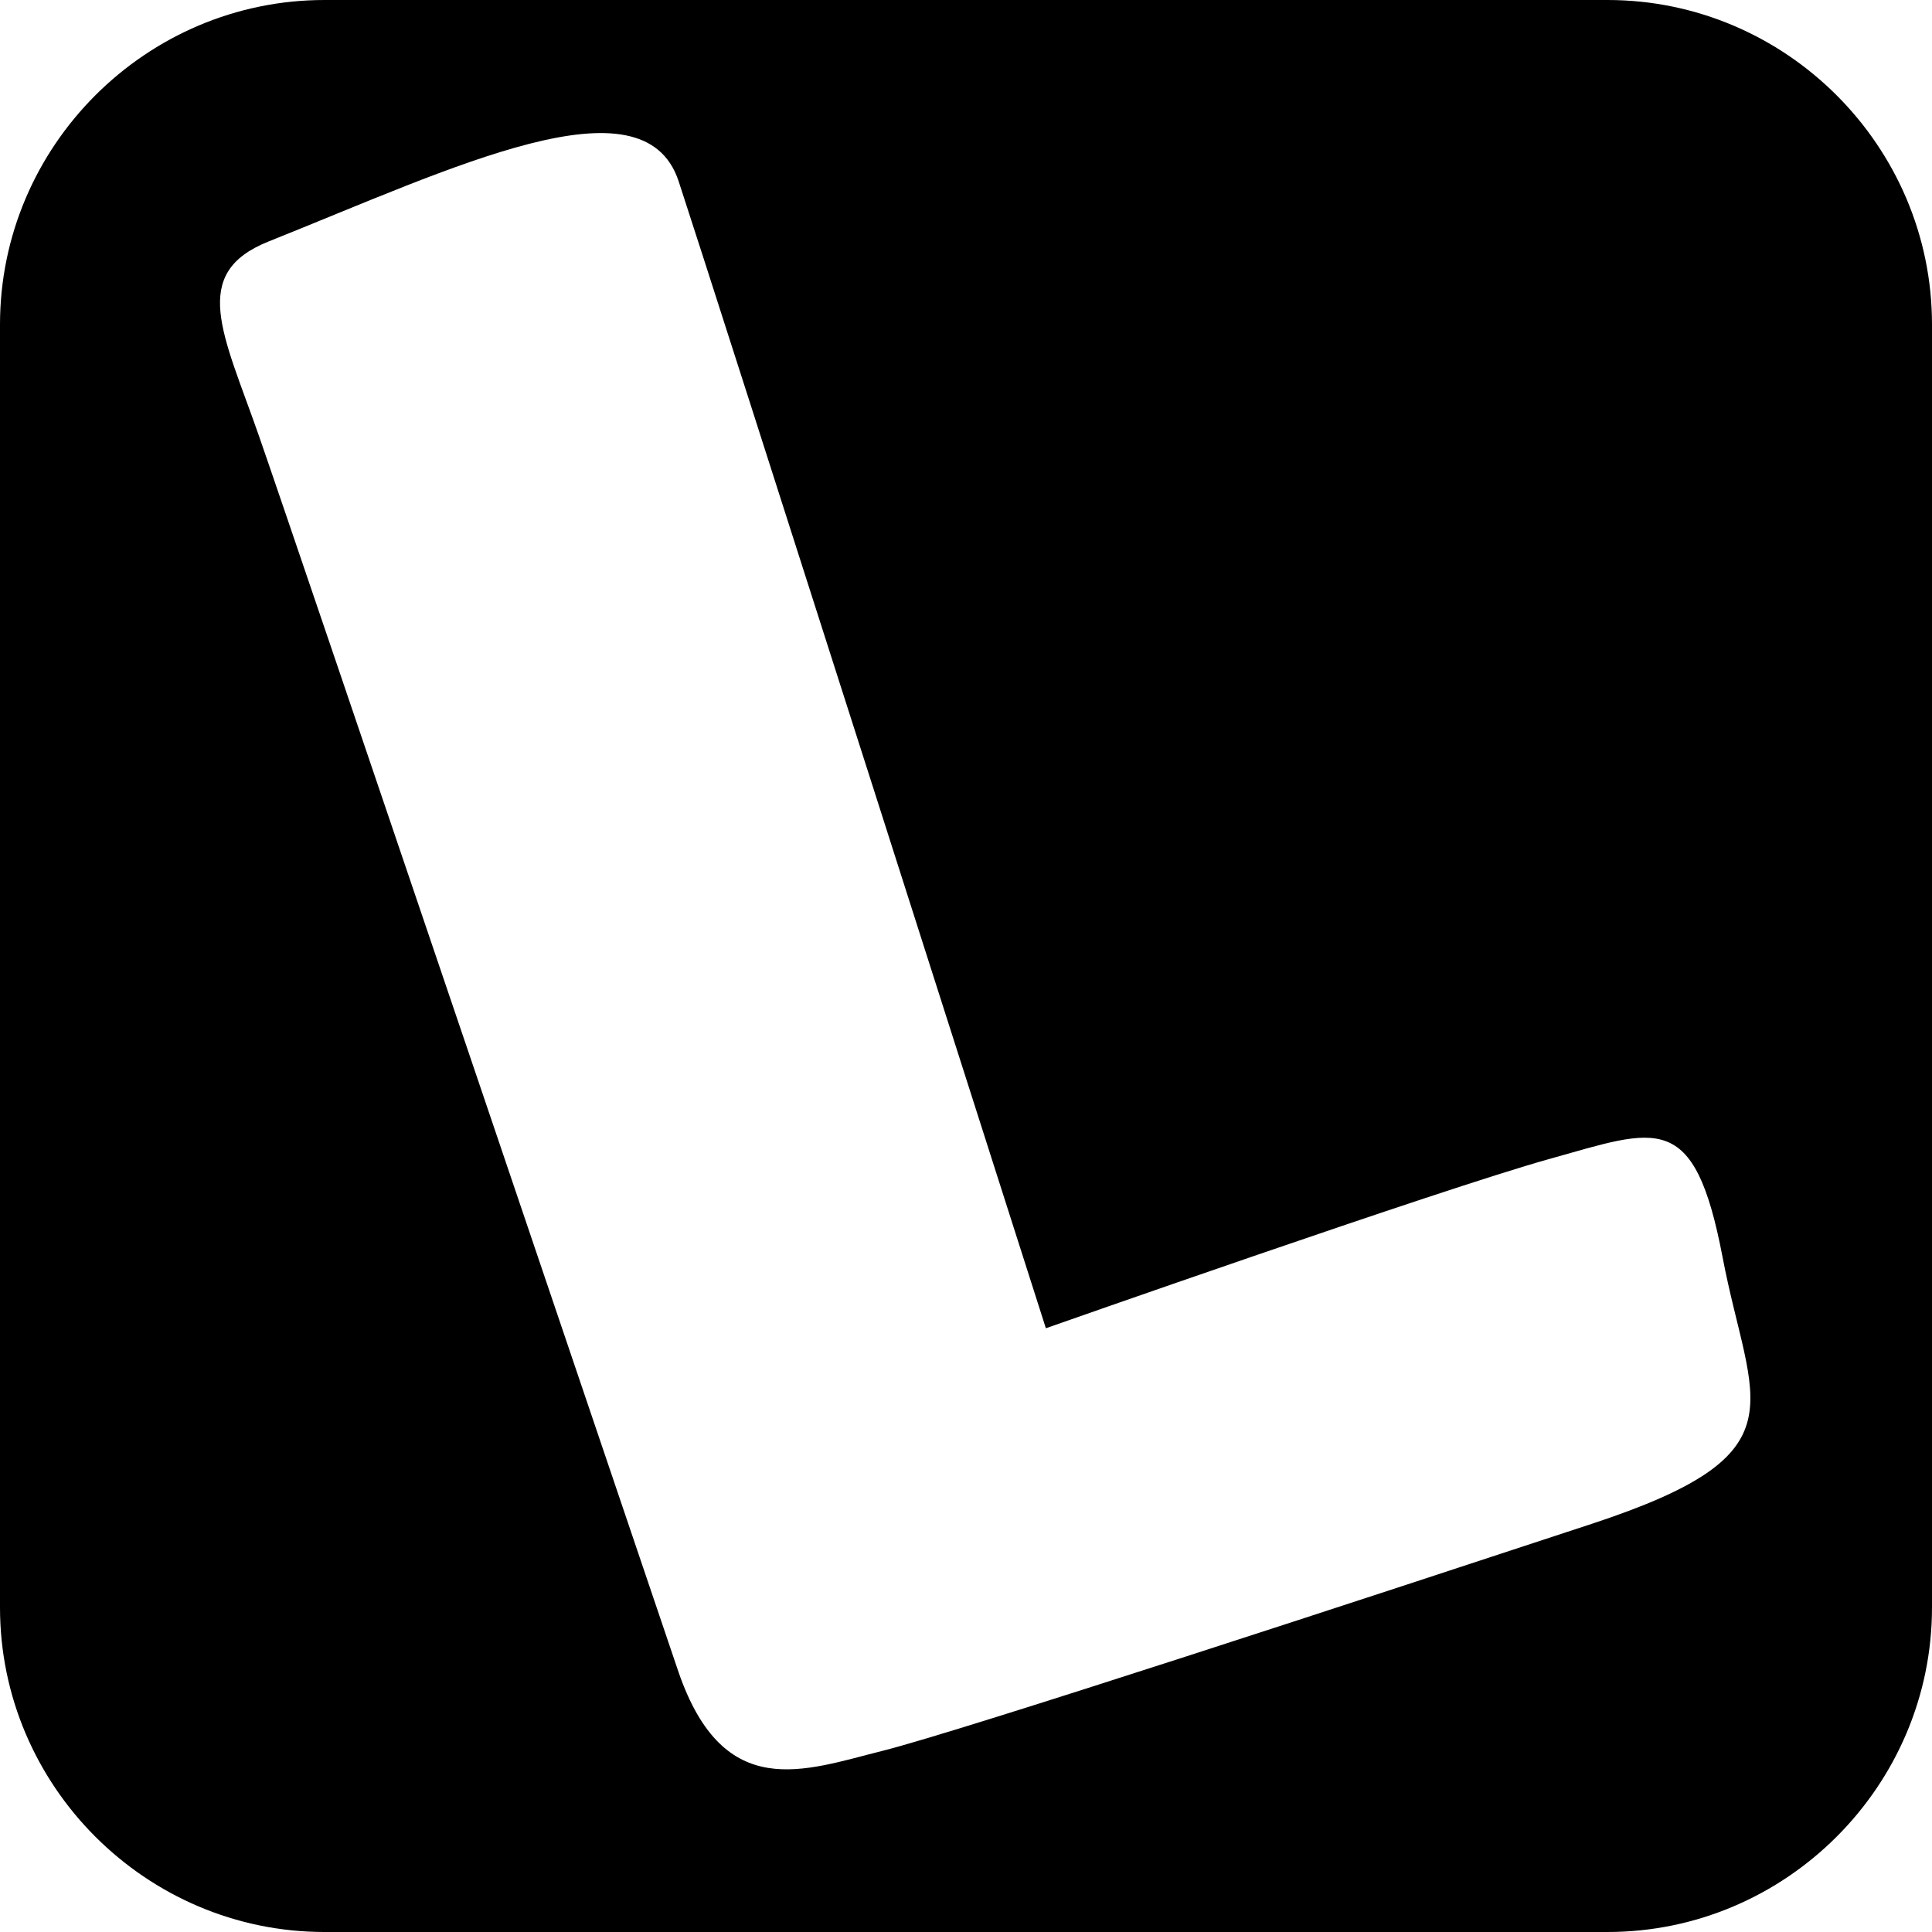
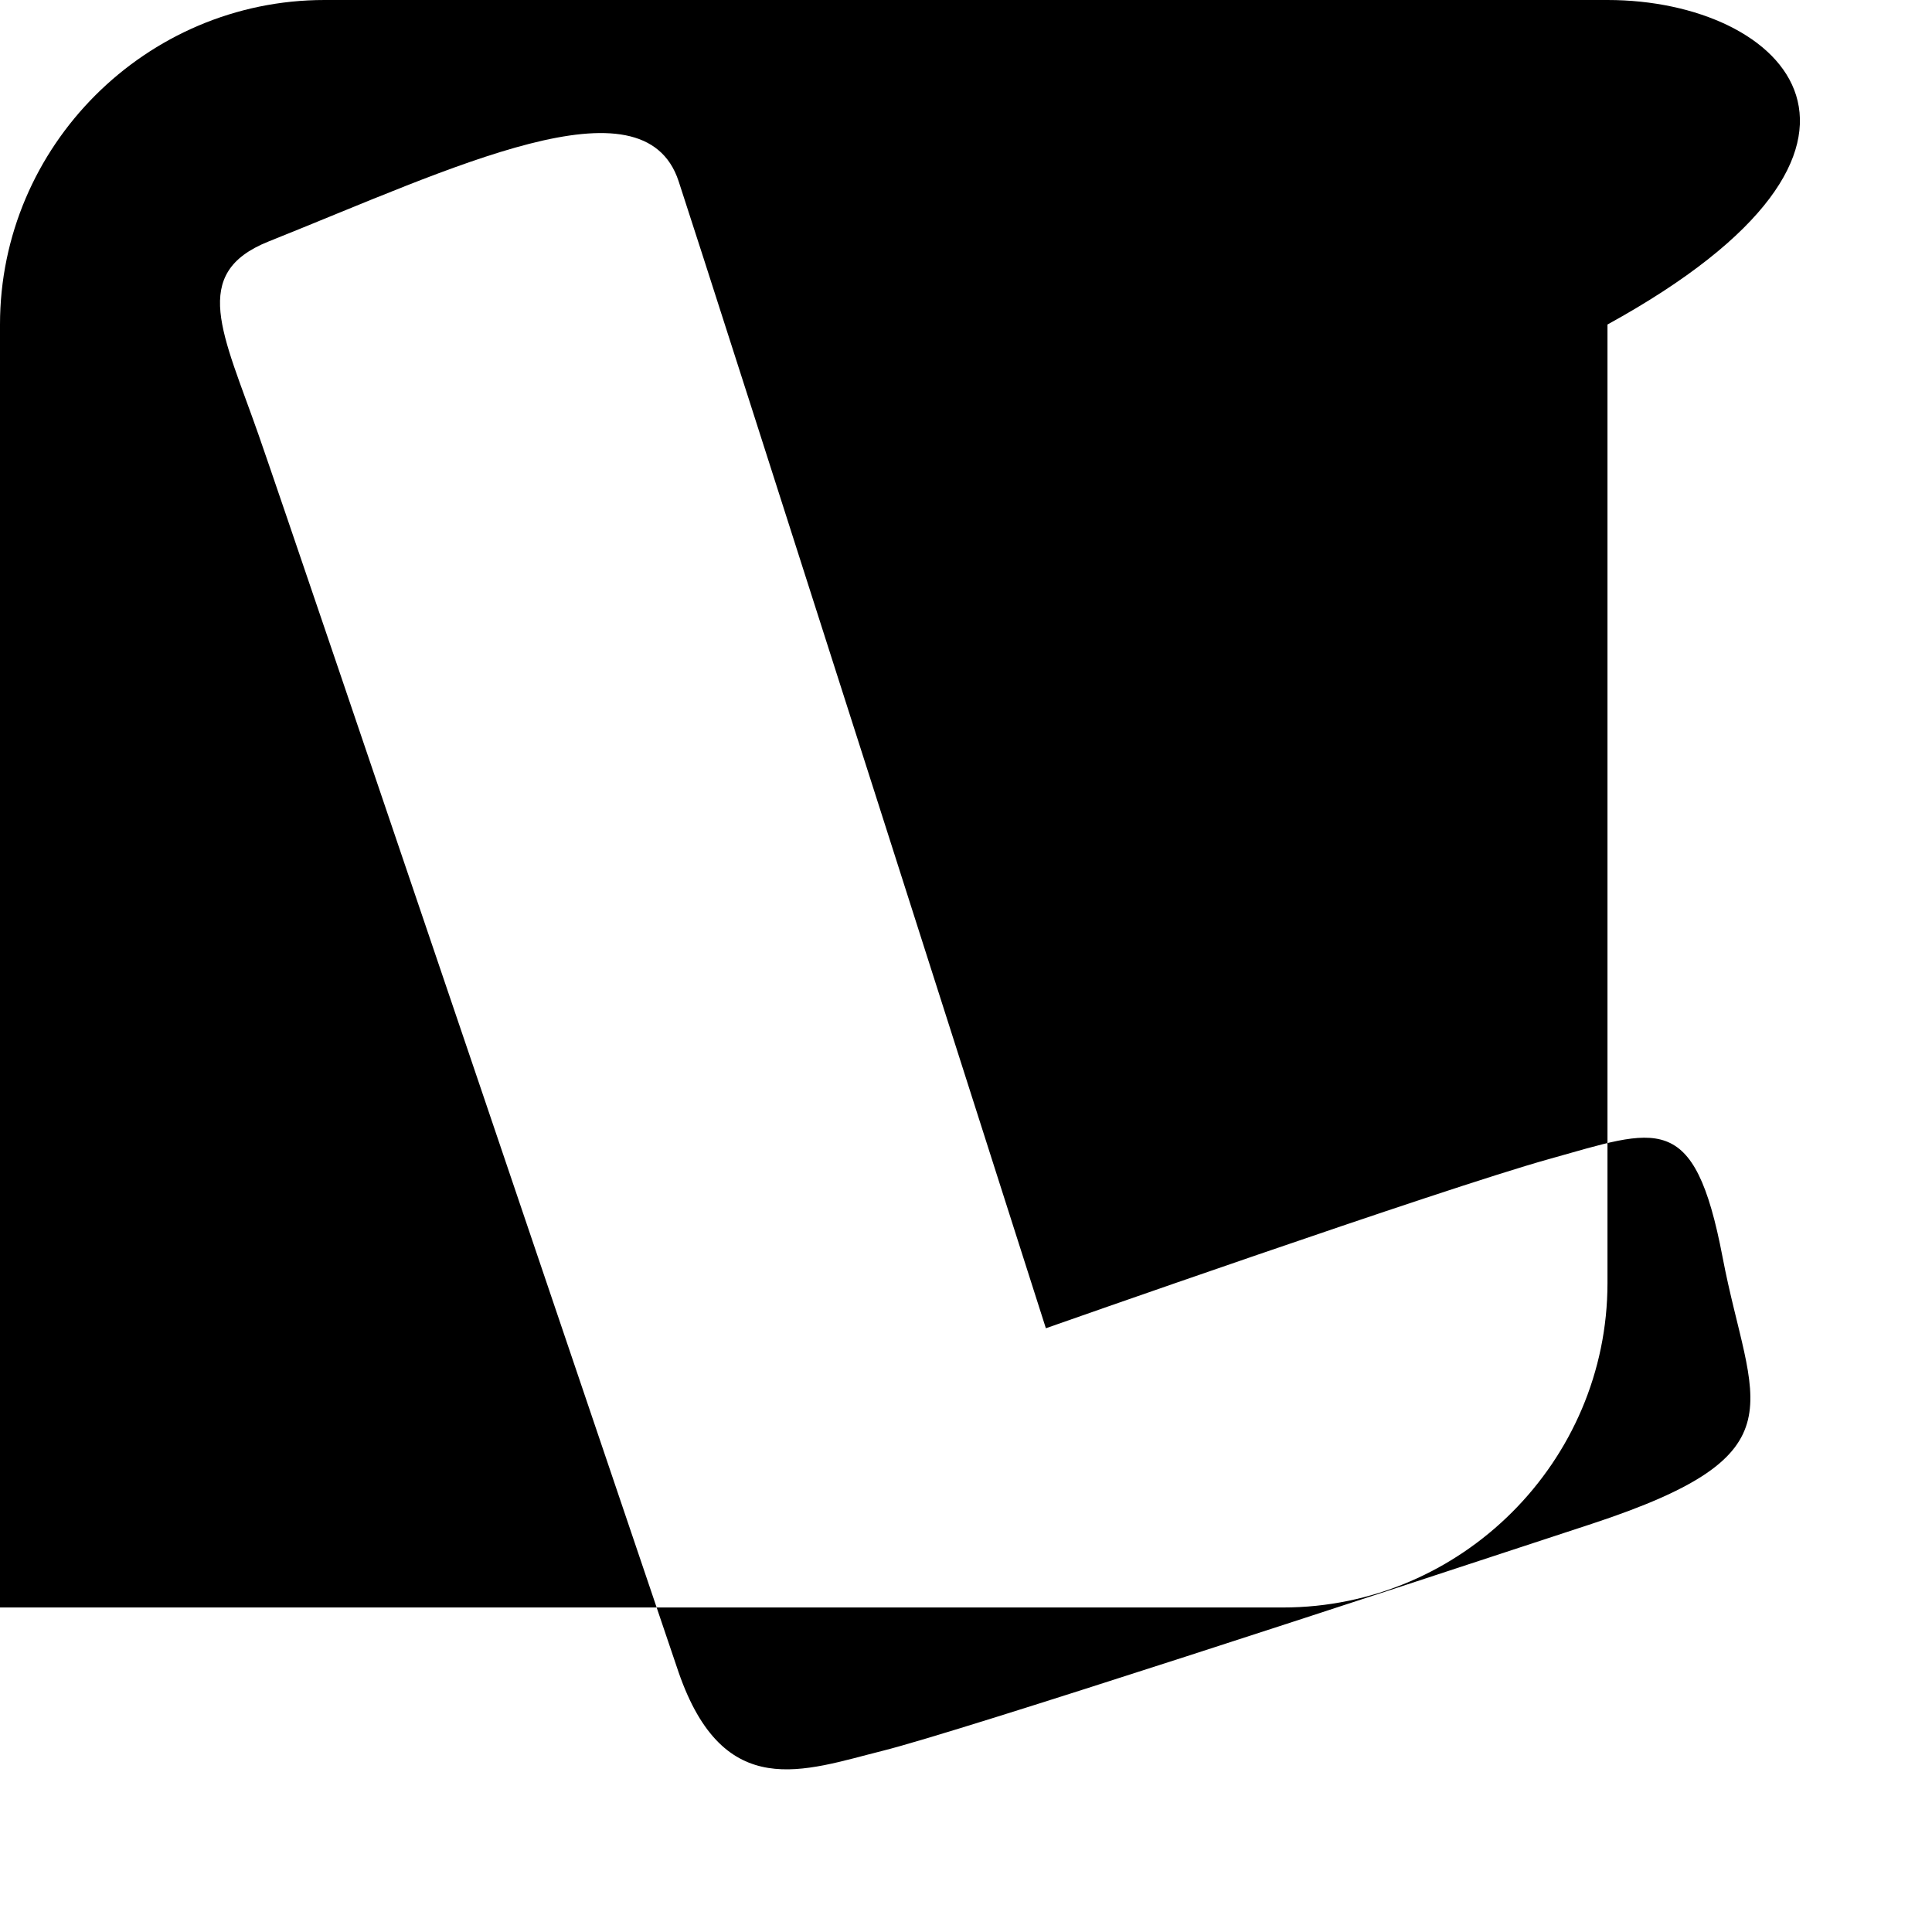
<svg xmlns="http://www.w3.org/2000/svg" version="1.1" id="Capa_1" x="0px" y="0px" width="512px" height="512px" viewBox="0 0 512 512" enable-background="new 0 0 512 512" xml:space="preserve">
-   <path d="M426,0H86C38.7,0,0,38.7,0,86v340c0,47.3,38.7,86,86,86h340c47.3,0,86-38.7,86-86V86C512,38.7,473.3,0,426,0z   M421.834,403.833c-56.666,18.667-167.333,55-188,60.167s-42,13.834-54-20.833c0,0-102-301.333-111.333-328S50.077,72.424,71.167,64  c48.688-19.447,99.333-44.25,108.667-16c8.351,25.273,97.333,304,97.333,304s104.666-36.834,133.333-44.834s38.501-13.334,46,26  S478.5,385.166,421.834,403.833z" />
+   <path d="M426,0H86C38.7,0,0,38.7,0,86v340h340c47.3,0,86-38.7,86-86V86C512,38.7,473.3,0,426,0z   M421.834,403.833c-56.666,18.667-167.333,55-188,60.167s-42,13.834-54-20.833c0,0-102-301.333-111.333-328S50.077,72.424,71.167,64  c48.688-19.447,99.333-44.25,108.667-16c8.351,25.273,97.333,304,97.333,304s104.666-36.834,133.333-44.834s38.501-13.334,46,26  S478.5,385.166,421.834,403.833z" />
</svg>